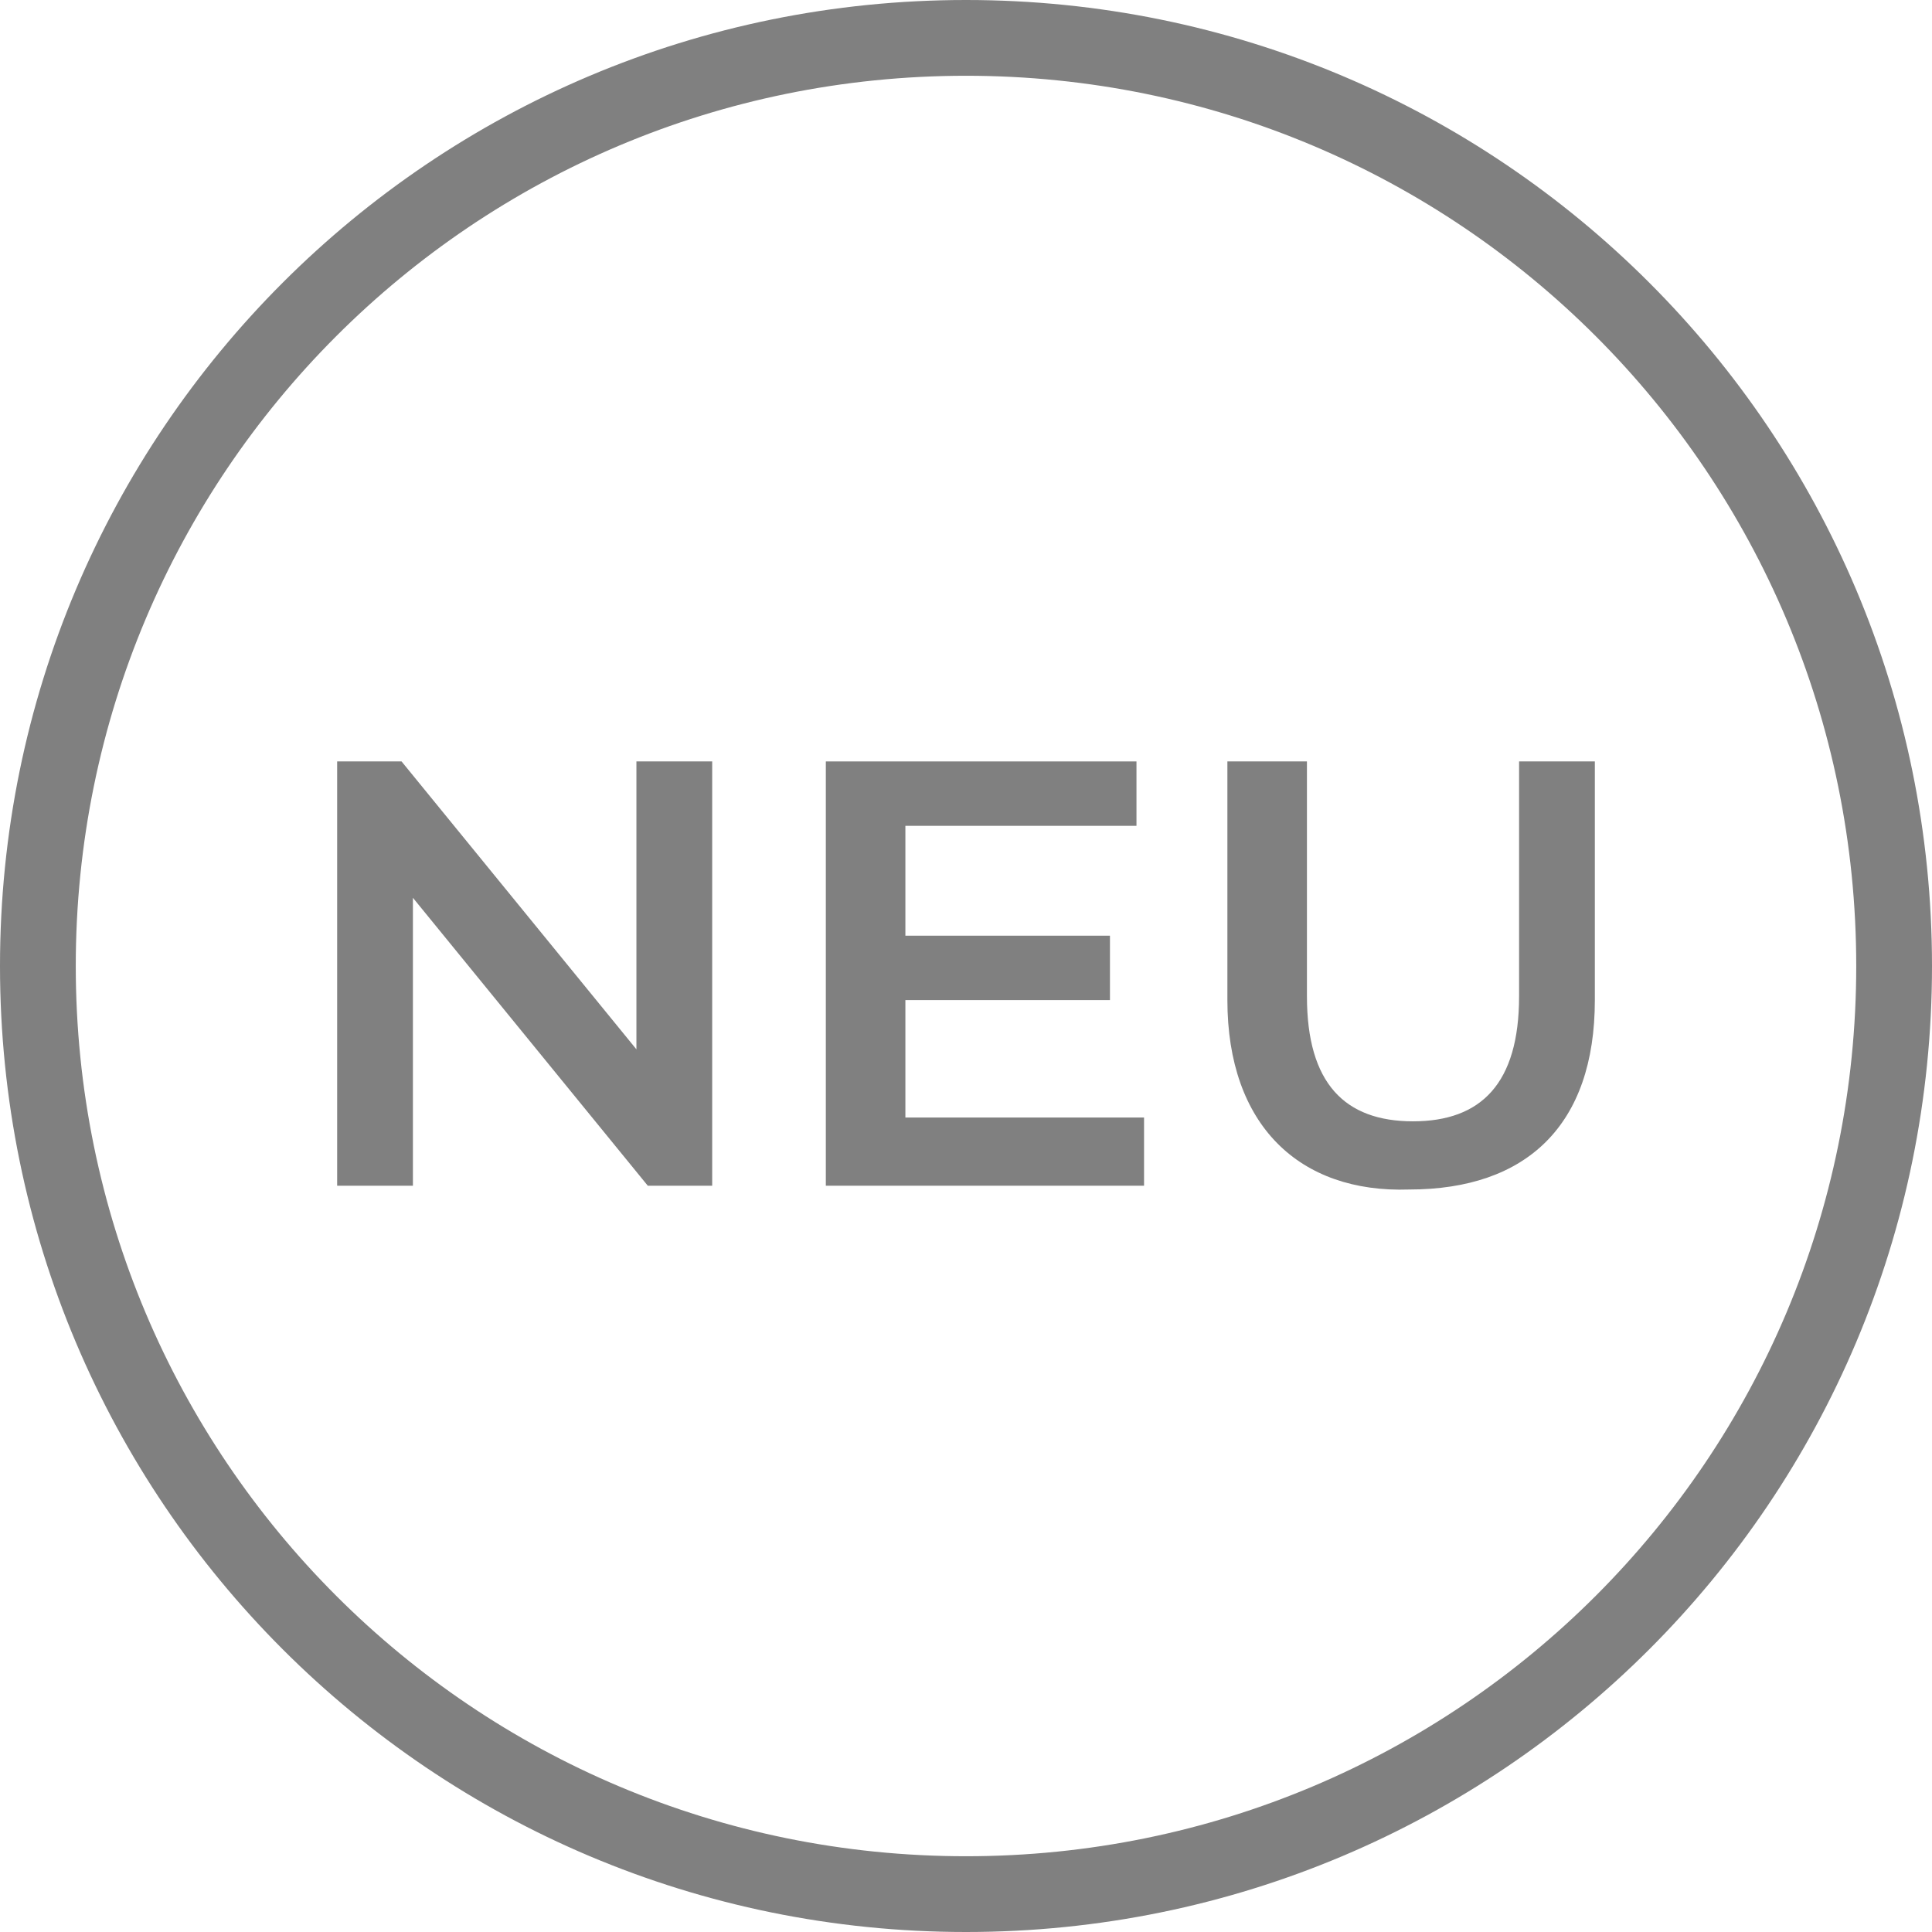
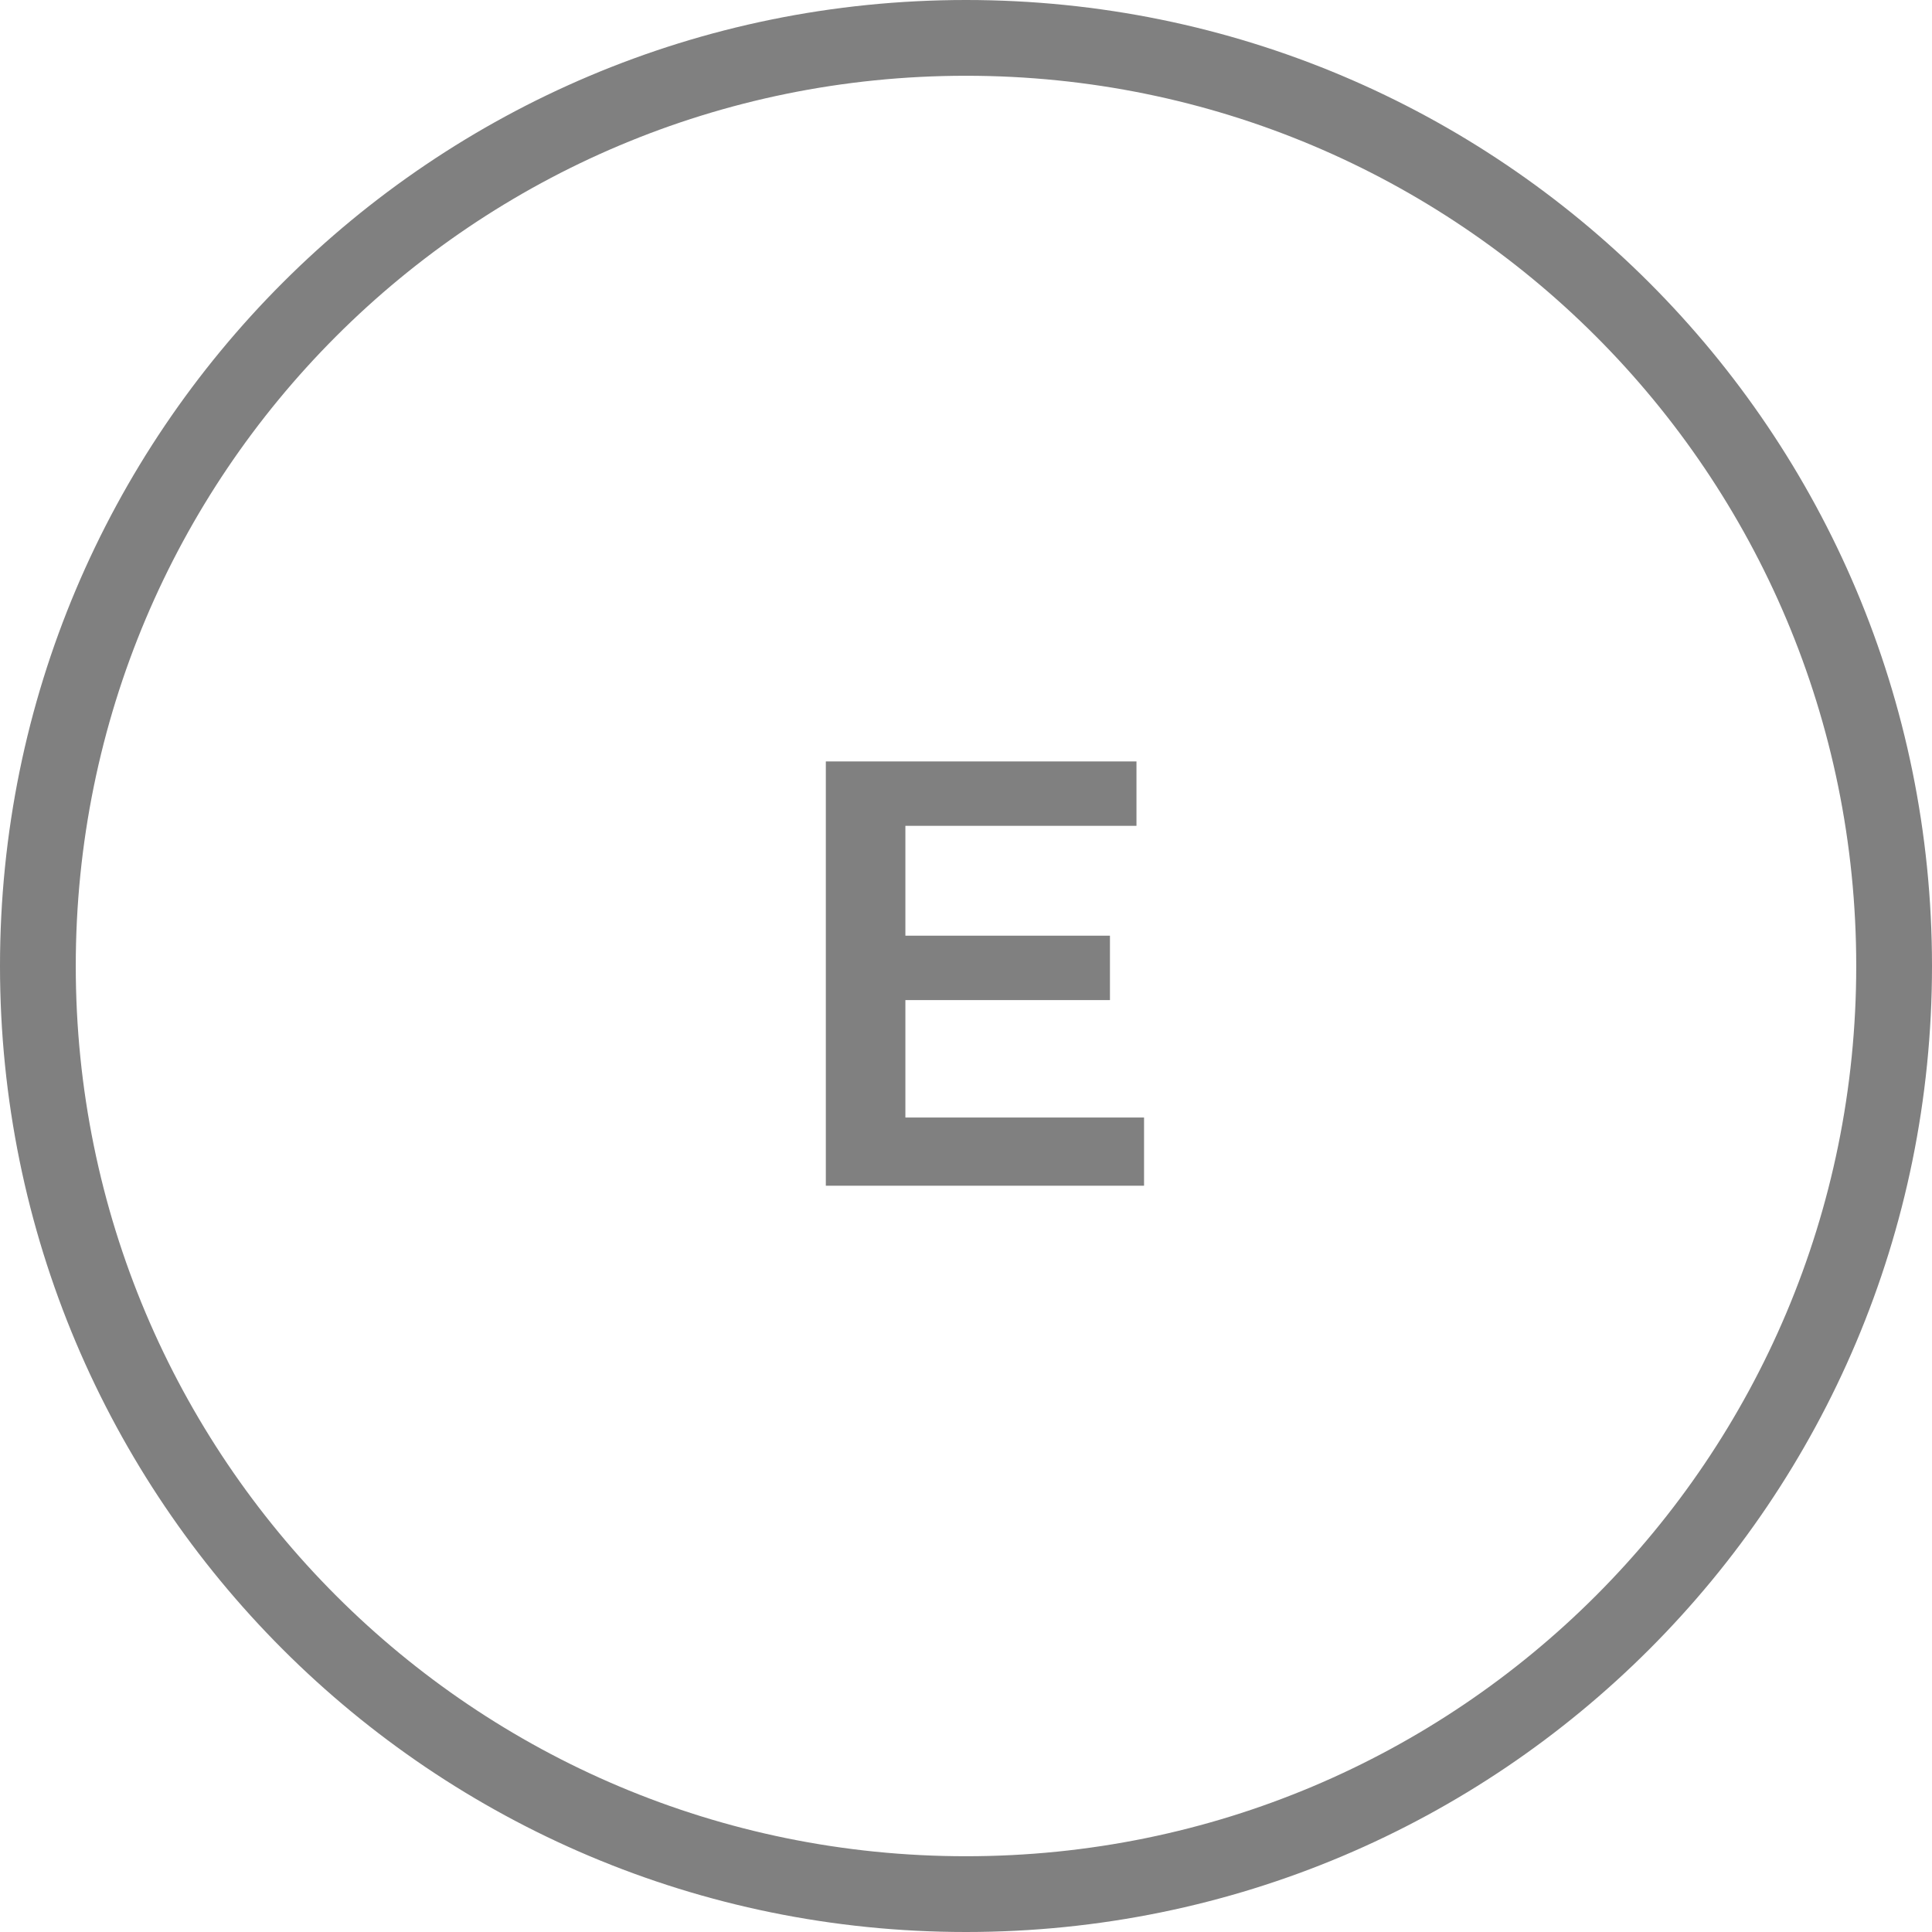
<svg xmlns="http://www.w3.org/2000/svg" id="a" width="51" height="51" viewBox="0 0 51 51">
  <rect y="19.5" width="51" height="11.9" fill="none" />
-   <path d="m25.5,2c13,0,23.5,10.5,23.5,23.5s-10.5,23.5-23.5,23.5S2,38.5,2,25.5,12.5,2,25.5,2m0-2C11.4,0,0,11.4,0,25.5s11.4,25.5,25.5,25.5,25.5-11.4,25.5-25.5S39.6,0,25.5,0h0Z" fill="#808080" />
-   <rect y="19.5" width="51" height="12" fill="none" />
+   <path d="m25.5,2c13,0,23.5,10.5,23.5,23.5s-10.5,23.5-23.5,23.5S2,38.5,2,25.5,12.5,2,25.5,2m0-2C11.4,0,0,11.4,0,25.5s11.4,25.5,25.5,25.5,25.5-11.4,25.5-25.5S39.6,0,25.5,0Z" fill="#808080" />
  <g fill="none" isolation="isolate">
-     <path d="m18.8,20.1v11.2h-1.7l-6.2-7.6v7.6h-2v-11.2h1.7l6.2,7.6v-7.6h2Z" fill="#808080" />
    <path d="m30.2,29.6v1.7h-8.4v-11.2h8.2v1.7h-6.1v2.9h5.4v1.7h-5.4v3.1h6.3v.1Z" fill="#808080" />
-     <path d="m32.4,26.4v-6.3h2.1v6.2c0,2.3,1,3.3,2.8,3.3s2.8-1,2.8-3.3v-6.2h2v6.3c0,3.3-1.8,5-4.9,5-2.9.1-4.8-1.7-4.8-5Z" fill="#808080" />
  </g>
</svg>